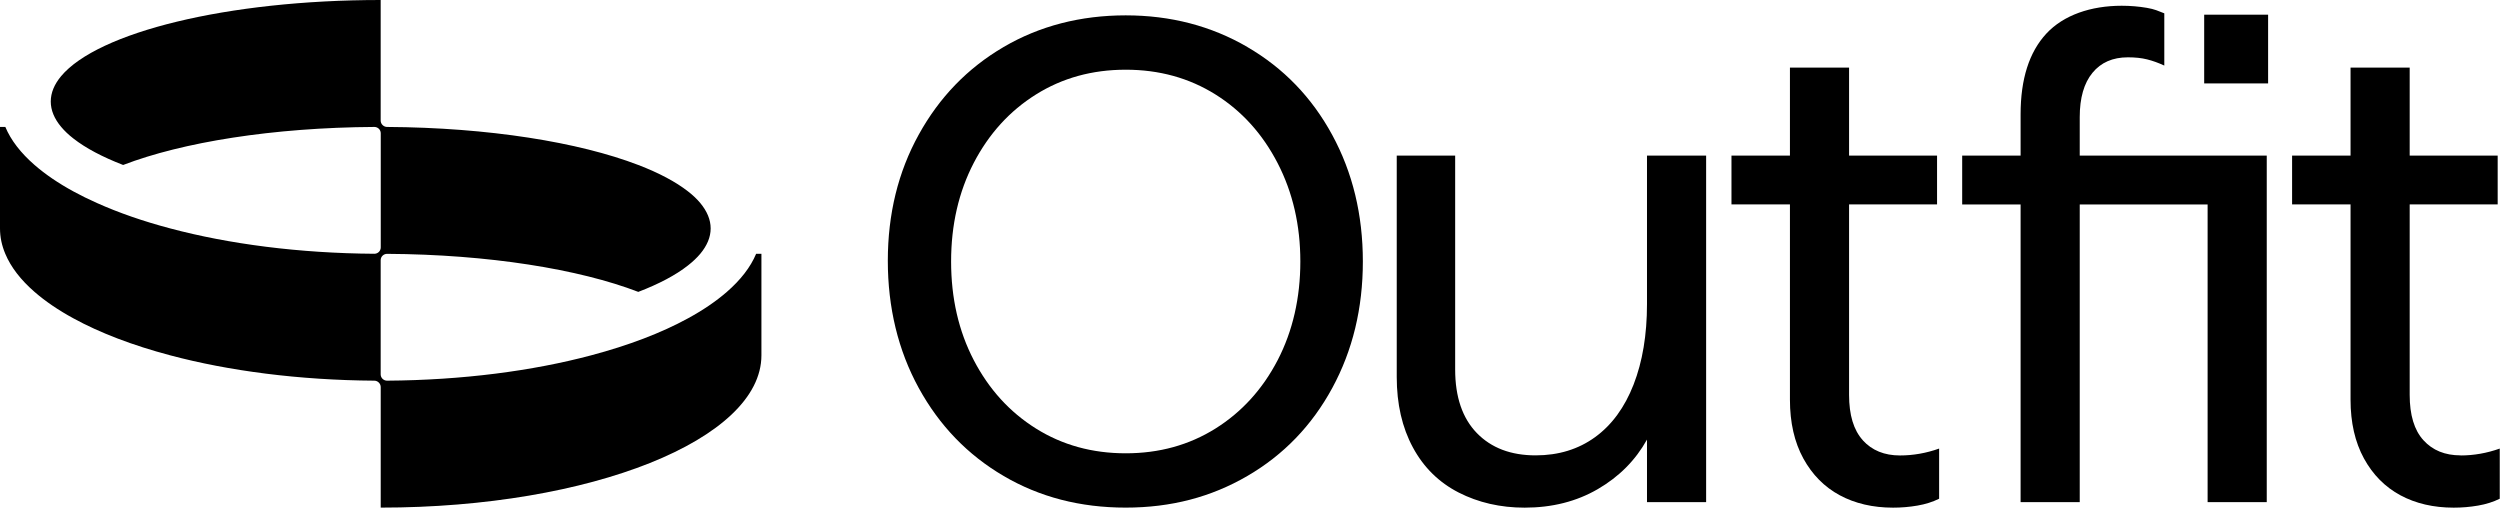
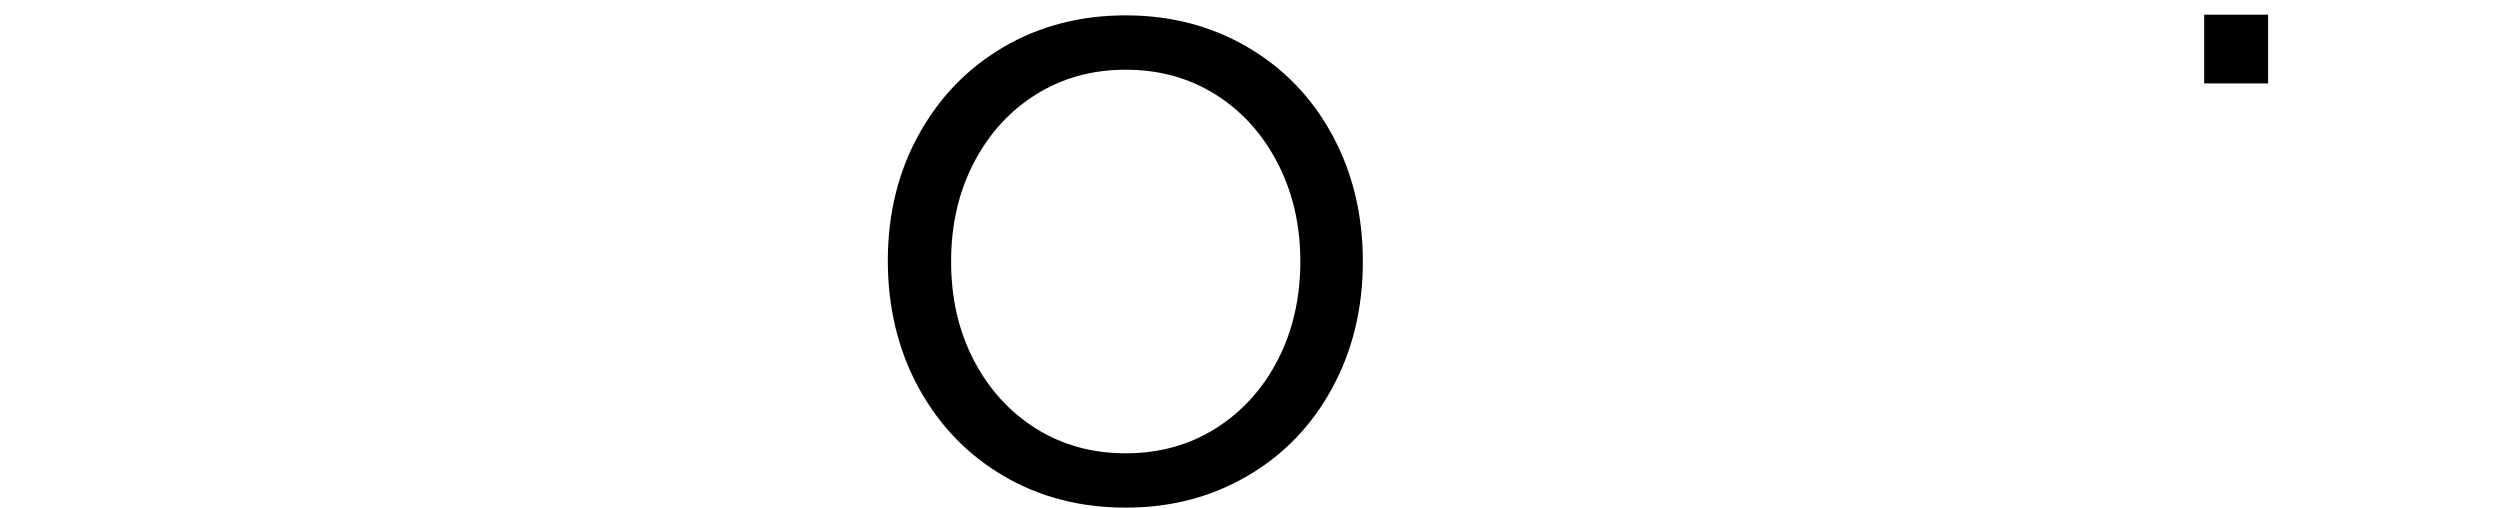
<svg xmlns="http://www.w3.org/2000/svg" width="197" height="40" viewBox="0 0 197 40" fill="none">
  <g>
    <path d="M98.293 3.703C95.44 2.043 92.243 1.21 88.703 1.21C85.163 1.21 81.923 2.04 79.087 3.703C76.25 5.363 74.02 7.667 72.397 10.61C70.77 13.553 69.96 16.867 69.96 20.55C69.96 24.233 70.773 27.61 72.397 30.573C74.023 33.537 76.253 35.847 79.087 37.507C81.92 39.17 85.127 40 88.703 40C92.28 40 95.44 39.17 98.293 37.507C101.147 35.847 103.377 33.533 104.983 30.573C106.59 27.613 107.393 24.29 107.393 20.607C107.393 16.923 106.59 13.6 104.983 10.64C103.377 7.68 101.147 5.367 98.293 3.707V3.703ZM100.68 28.38C99.487 30.673 97.853 32.47 95.777 33.77C93.7 35.07 91.343 35.72 88.707 35.72C86.07 35.72 83.713 35.07 81.637 33.77C79.56 32.47 77.927 30.673 76.733 28.38C75.54 26.087 74.947 23.497 74.947 20.607C74.947 17.717 75.543 15.127 76.733 12.833C77.927 10.54 79.56 8.743 81.637 7.443C83.713 6.143 86.07 5.493 88.707 5.493C91.343 5.493 93.7 6.143 95.777 7.443C97.853 8.743 99.487 10.55 100.68 12.86C101.873 15.17 102.467 17.753 102.467 20.607C102.467 23.46 101.87 26.087 100.68 28.38Z" fill="currentColor" />
-     <path d="M129.783 23.963C129.783 26.383 129.43 28.497 128.727 30.303C128.023 32.11 127.01 33.49 125.693 34.447C124.373 35.403 122.813 35.883 121.007 35.883C119.057 35.883 117.513 35.297 116.373 34.123C115.237 32.95 114.667 31.28 114.667 29.113V12.263H110.063V29.707C110.063 31.837 110.487 33.69 111.337 35.26C112.183 36.83 113.387 38.013 114.94 38.81C116.493 39.603 118.227 40.003 120.14 40.003C122.307 40.003 124.23 39.517 125.91 38.54C127.59 37.563 128.88 36.263 129.783 34.64V39.57H134.443V12.263H129.783V23.967V23.963Z" fill="currentColor" />
-     <path d="M146.79 34.69C146.067 33.897 145.707 32.703 145.707 31.113V16.107H152.64V12.26H145.707V5.327H141.047V12.26H136.44V16.107H141.047V31.493C141.047 33.3 141.4 34.843 142.103 36.127C142.807 37.41 143.763 38.373 144.973 39.027C146.183 39.677 147.583 40.003 149.173 40.003C149.823 40.003 150.463 39.95 151.097 39.84C151.727 39.733 152.297 39.55 152.803 39.3V35.347C151.793 35.707 150.763 35.89 149.717 35.89C148.49 35.89 147.513 35.493 146.79 34.697V34.69Z" fill="currentColor" />
-     <path d="M163.883 12.263V9.23C163.883 7.713 164.217 6.55 164.887 5.737C165.553 4.923 166.487 4.517 167.677 4.517C168.253 4.517 168.76 4.57 169.193 4.68C169.627 4.787 170.077 4.95 170.547 5.167V1.05C170.077 0.87 169.8 0.723 169.167 0.617C168.533 0.51 167.877 0.453 167.19 0.453C164.77 0.453 162.61 1.183 161.253 2.647C159.897 4.11 159.223 6.23 159.223 9.013V12.263H154.62V16.11H159.223V39.567H163.883V16.11H173.96V39.567H178.62V12.263H163.883Z" fill="currentColor" />
    <path d="M178.727 1.157H173.69V6.573H178.727V1.157Z" fill="currentColor" />
-     <path d="M193.893 35.883C192.667 35.883 191.69 35.487 190.967 34.69C190.243 33.897 189.883 32.703 189.883 31.113V16.107H196.817V12.26H189.883V5.327H185.223V12.26H180.617V16.107H185.223V31.493C185.223 33.3 185.577 34.843 186.28 36.127C186.983 37.41 187.94 38.373 189.15 39.027C190.36 39.677 191.76 40.003 193.35 40.003C194 40.003 194.64 39.95 195.273 39.84C195.903 39.733 196.473 39.55 196.98 39.3V35.347C195.97 35.707 194.94 35.89 193.893 35.89V35.883Z" fill="currentColor" />
-     <path d="M59.583 20C59.143 21.053 58.357 22.06 57.277 23C56.43 23.737 55.403 24.437 54.217 25.083C52.123 26.23 49.537 27.217 46.583 28C41.963 29.23 36.443 29.957 30.5 29.997C30.367 29.997 30.237 29.943 30.143 29.85C30.05 29.757 29.997 29.63 29.997 29.5V28V26V20.5C29.997 20.37 30.05 20.243 30.143 20.15C30.237 20.057 30.367 20.003 30.5 20.003C38.507 20.05 45.627 21.207 50.297 23C51.923 22.377 53.25 21.677 54.213 20.917C54.593 20.62 54.917 20.313 55.18 20C55.713 19.36 56 18.69 56 18C56 17.31 55.713 16.64 55.183 16C54.92 15.683 54.6 15.38 54.217 15.083C53.25 14.327 51.923 13.623 50.297 13C45.63 11.207 38.507 10.05 30.5 10.003C30.37 10.003 30.247 9.95 30.153 9.86L30.143 9.85C30.05 9.757 29.997 9.63 29.997 9.5V0C17.887 0 7.707 2.547 4.817 6C4.283 6.64 4 7.31 4 8C4 8.69 4.283 9.36 4.82 10C5.083 10.313 5.403 10.62 5.787 10.917C6.753 11.673 8.08 12.373 9.703 13C14.37 11.207 21.493 10.05 29.5 10.003C29.633 10.003 29.763 10.057 29.857 10.15C29.95 10.243 30.003 10.37 30.003 10.5V16V19.5C30.003 19.63 29.95 19.757 29.857 19.85C29.763 19.943 29.633 19.997 29.5 19.997C23.56 19.957 18.037 19.23 13.417 18C11.287 17.437 9.347 16.763 7.647 16C6.99 15.707 6.367 15.403 5.783 15.083C4.597 14.437 3.57 13.737 2.723 13C1.643 12.06 0.857 11.053 0.42 10H0V18C0 18.683 0.143 19.35 0.417 20C0.857 21.053 1.64 22.06 2.72 23C3.567 23.737 4.593 24.437 5.78 25.083C7.873 26.23 10.46 27.217 13.413 28C18.033 29.23 23.557 29.957 29.497 29.997C29.627 29.997 29.75 30.05 29.843 30.14L29.853 30.15C29.947 30.243 30 30.37 30 30.5V36V40C46.567 40 60 34.627 60 28V20H59.583Z" fill="currentColor" />
  </g>
</svg>